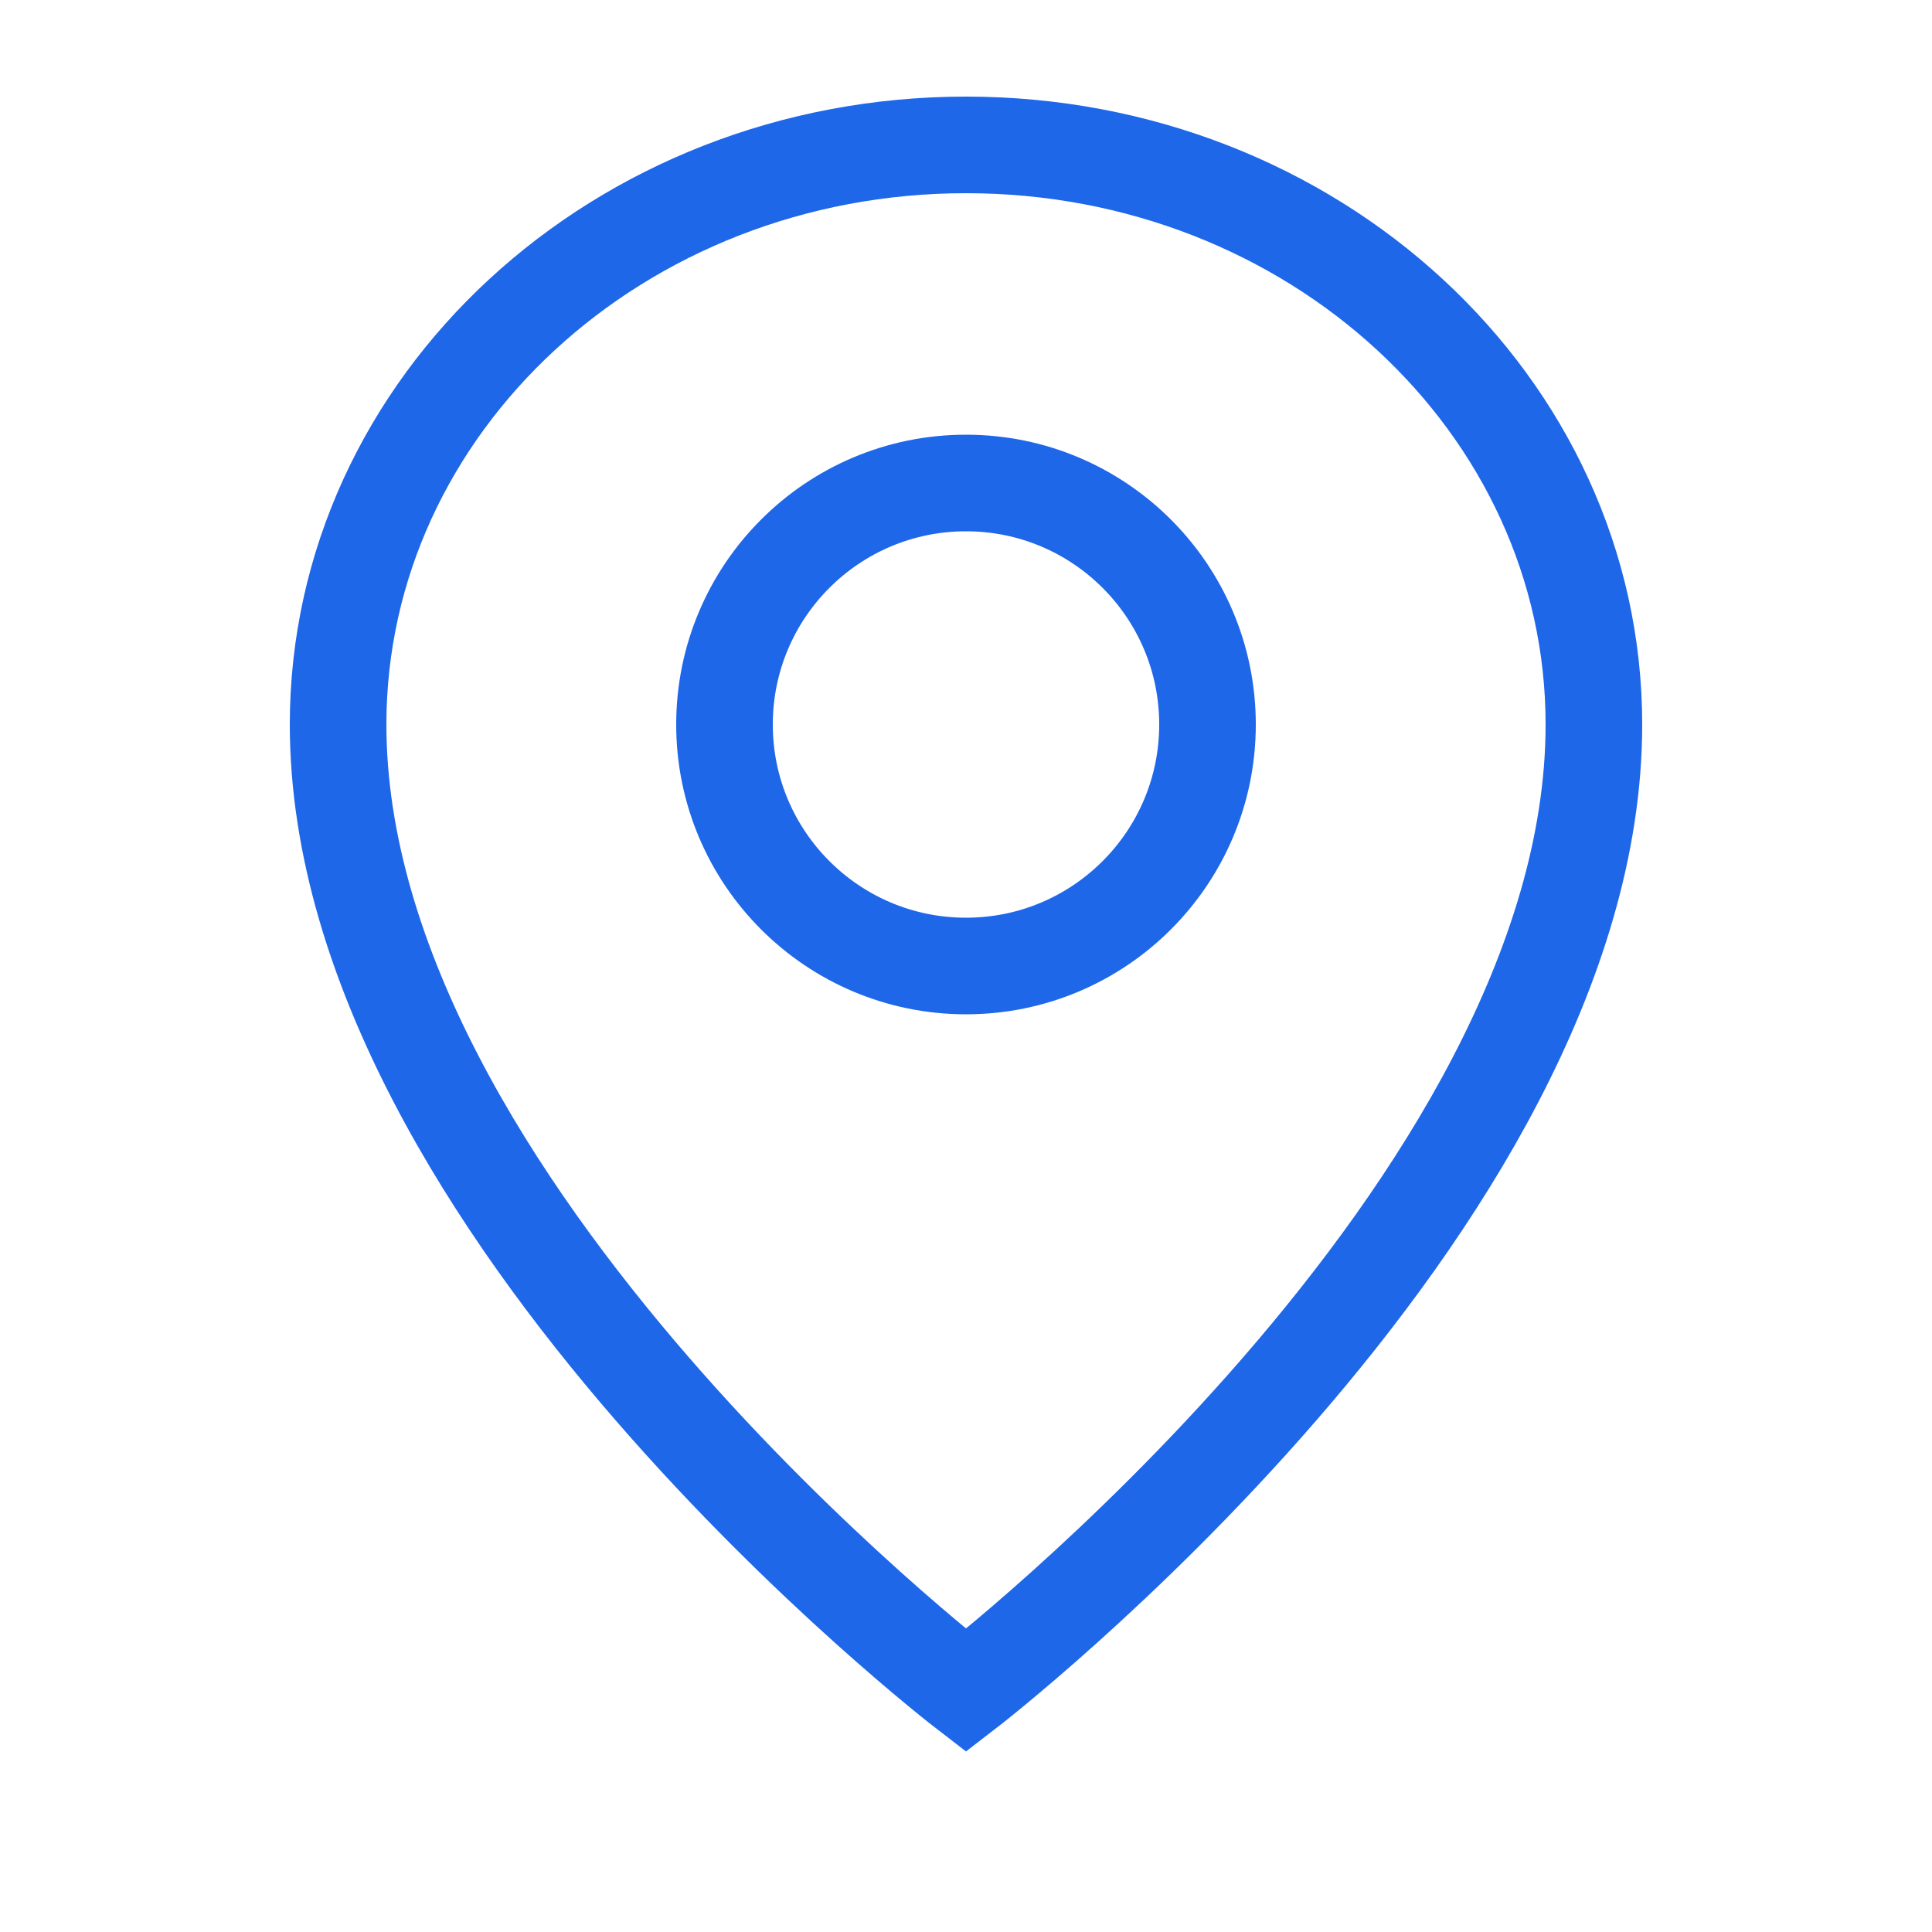
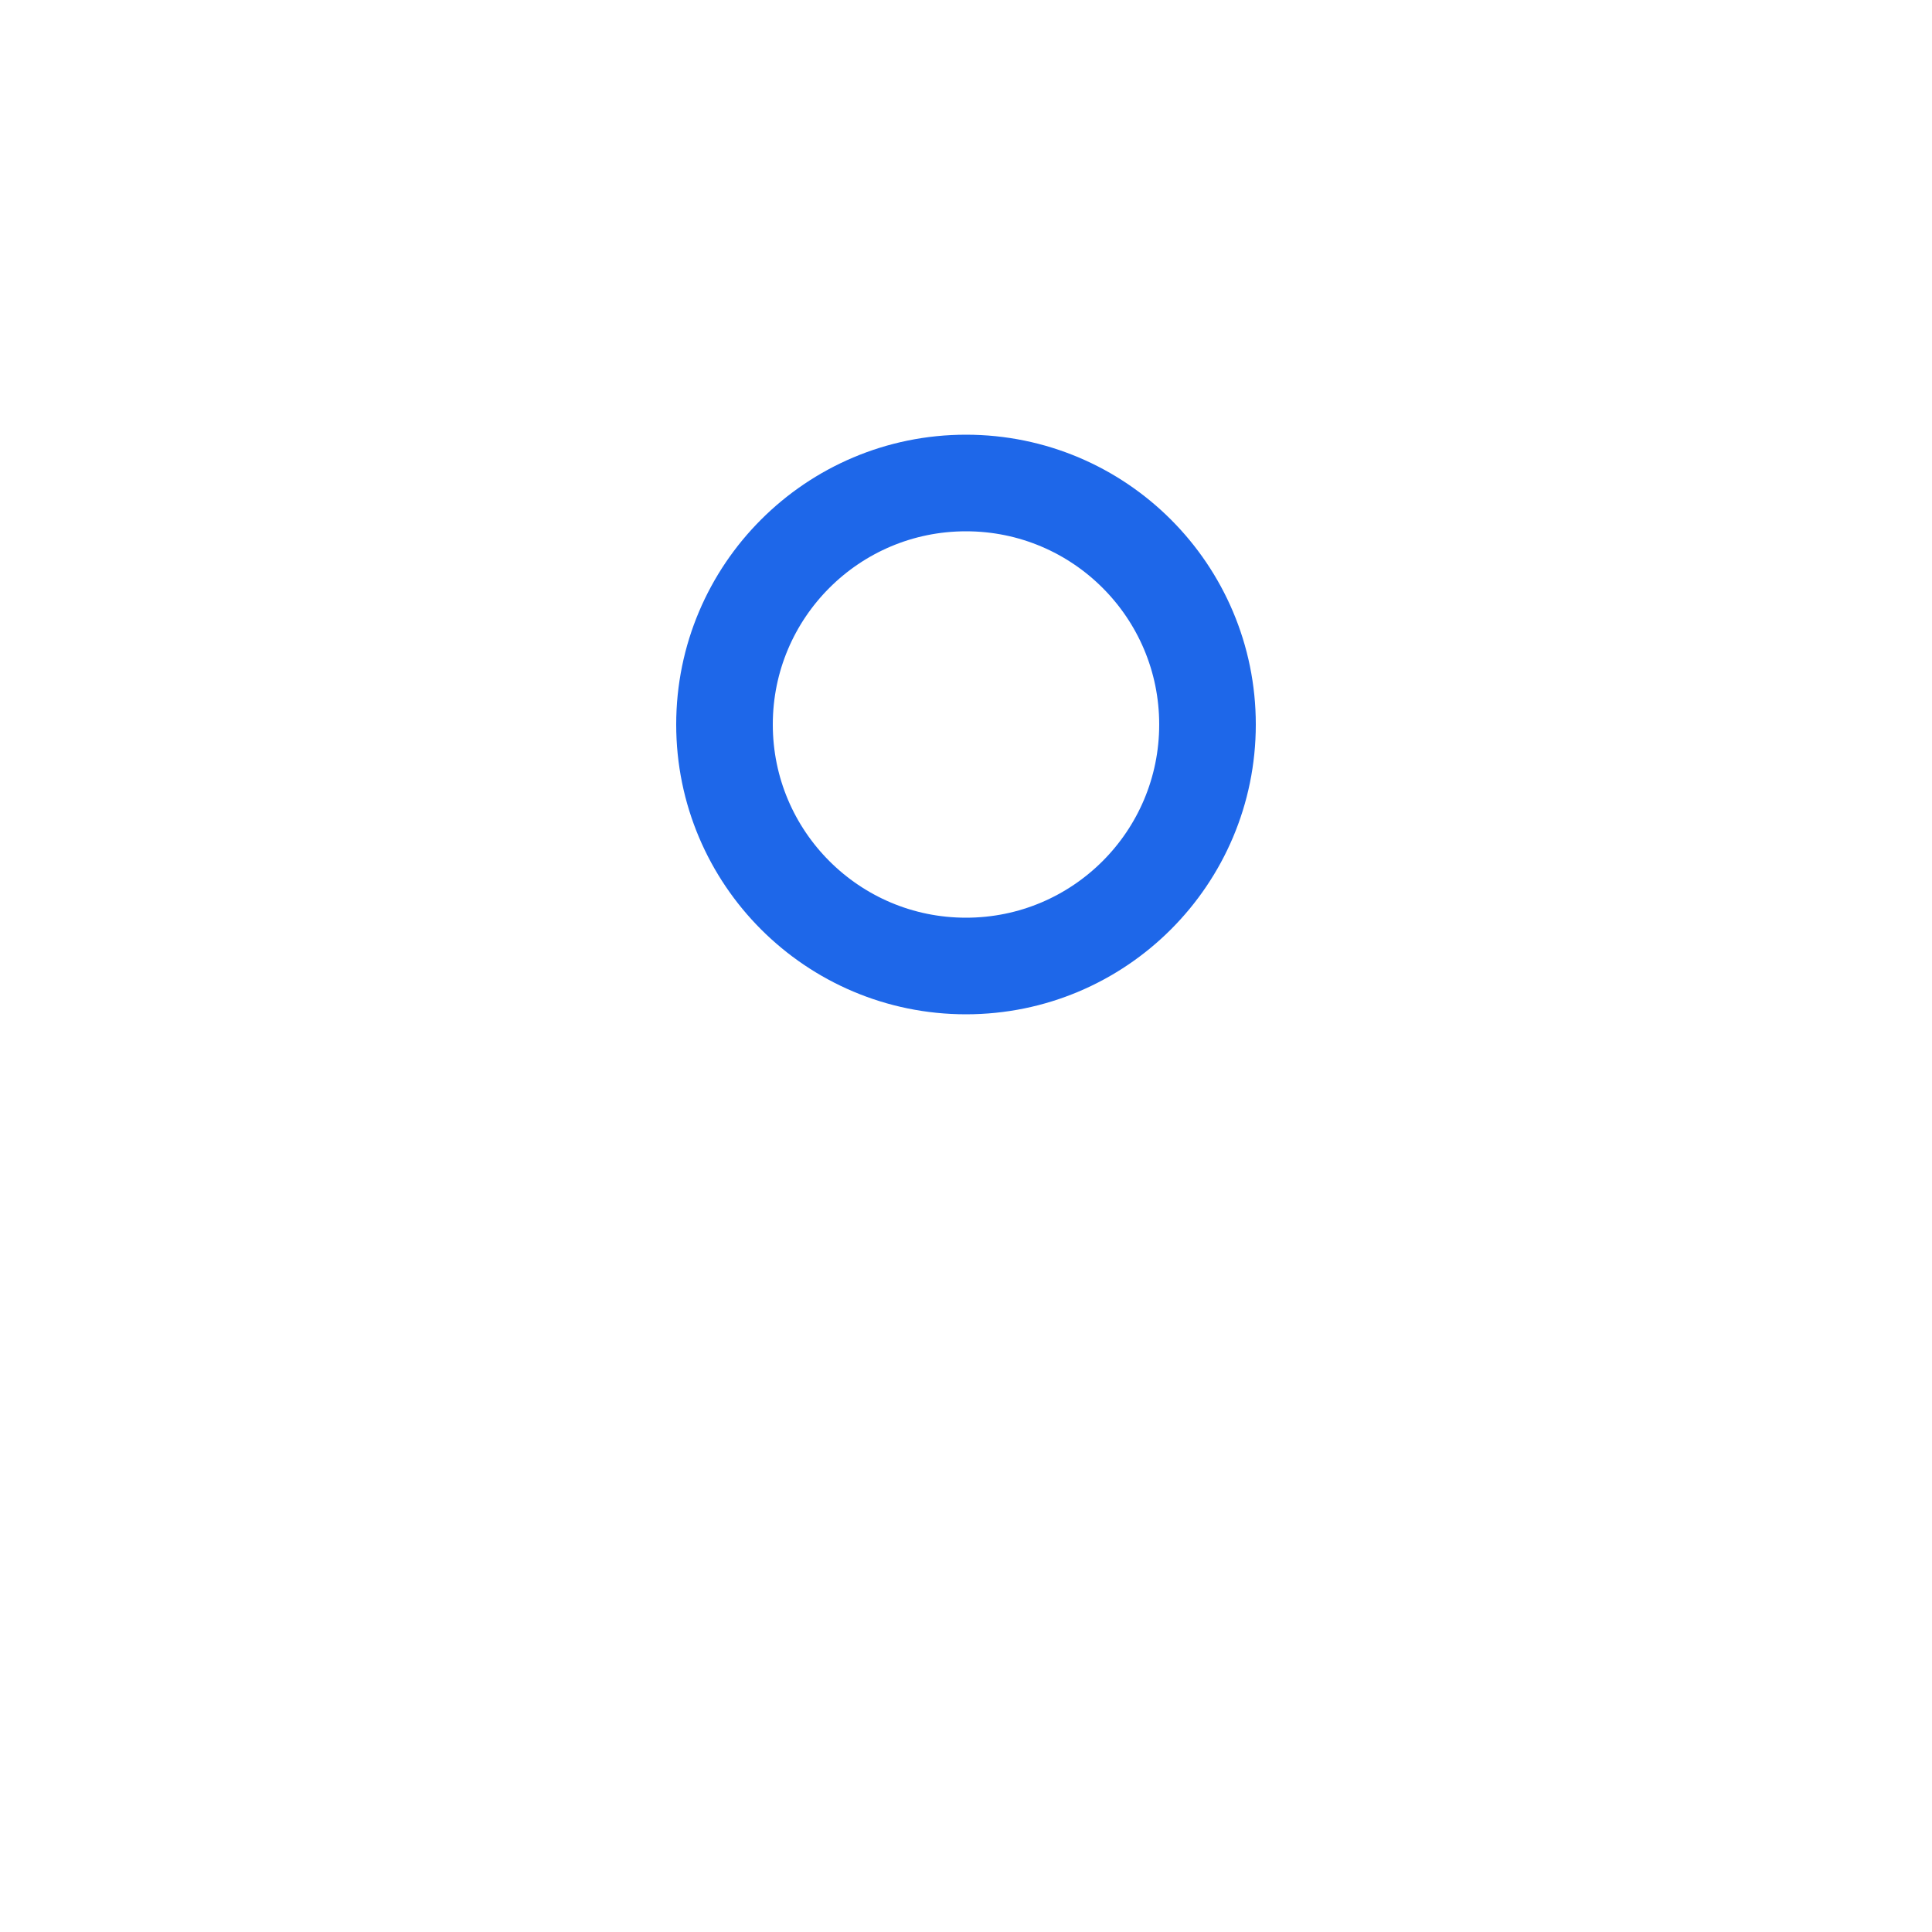
<svg xmlns="http://www.w3.org/2000/svg" width="40" height="40" viewBox="0 0 40 40" fill="none">
-   <path d="M20 35C20 35 33 25 33 15C33 8.373 27.18 3 20 3C12.82 3 7 8.373 7 15C7 25 20 35 20 35Z" stroke="#1E67E9" stroke-width="2" />
  <circle cx="20" cy="15" r="5" stroke="#1E67E9" stroke-width="2" />
</svg>